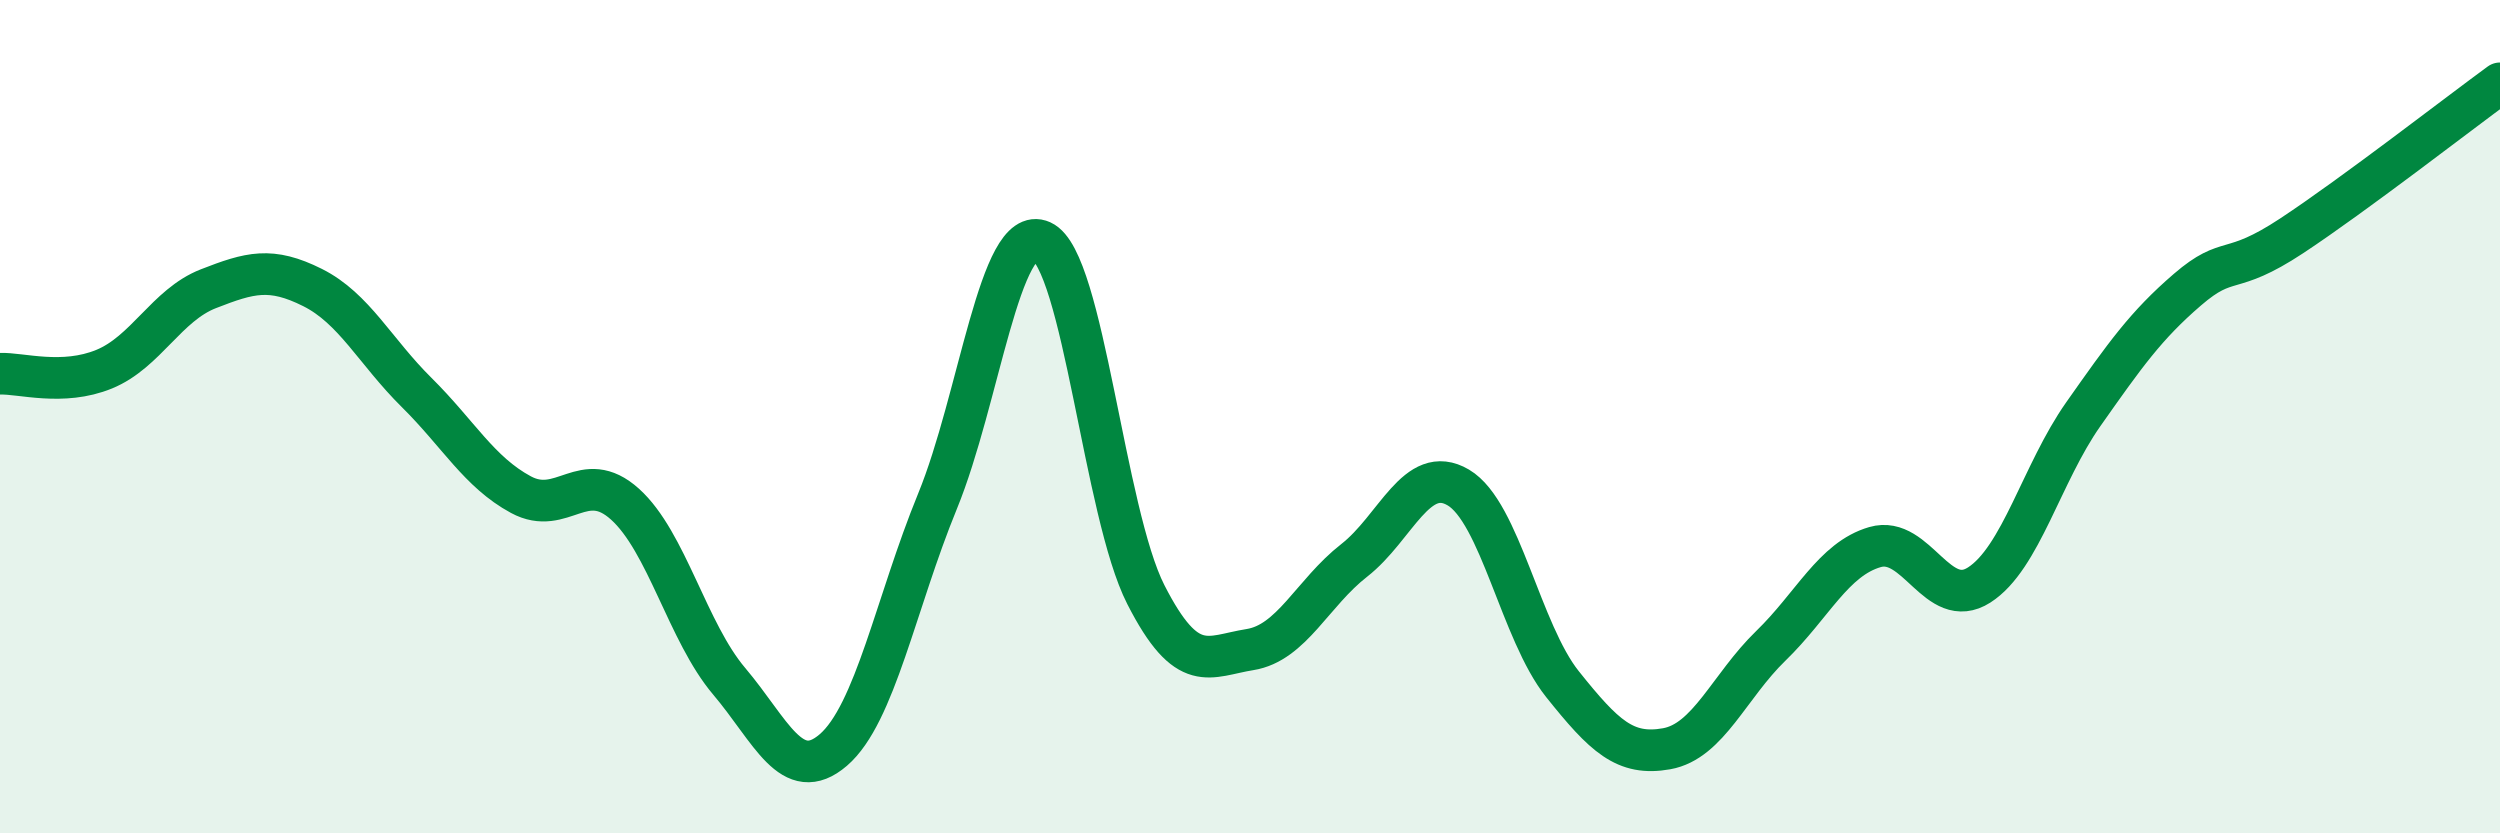
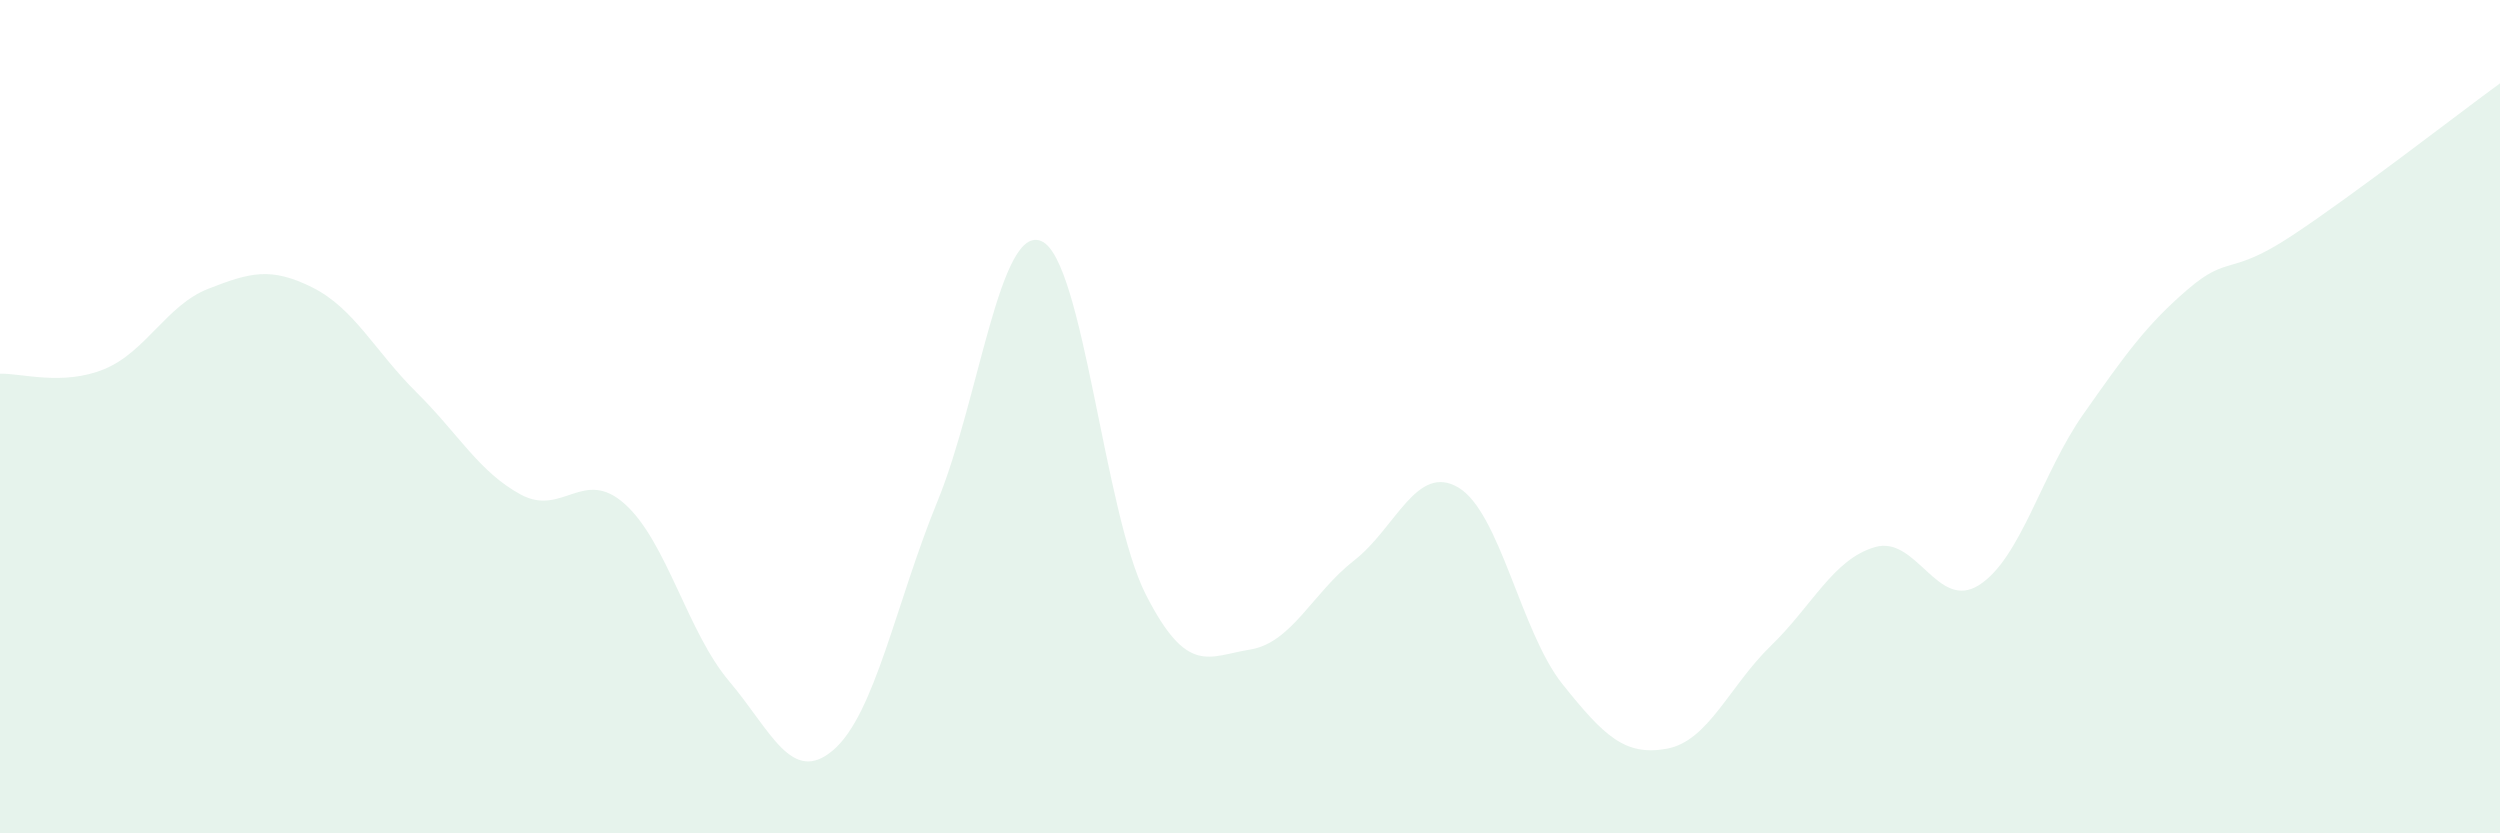
<svg xmlns="http://www.w3.org/2000/svg" width="60" height="20" viewBox="0 0 60 20">
  <path d="M 0,8.97 C 0.5,8.95 1.5,9.27 2.5,8.86 C 3.5,8.45 4,7.32 5,6.93 C 6,6.54 6.5,6.4 7.5,6.9 C 8.5,7.4 9,8.43 10,9.42 C 11,10.41 11.5,11.33 12.5,11.87 C 13.5,12.41 14,11.2 15,12.1 C 16,13 16.5,15.17 17.5,16.35 C 18.5,17.53 19,18.86 20,18 C 21,17.14 21.5,14.47 22.5,12.03 C 23.5,9.59 24,5.34 25,5.79 C 26,6.24 26.5,12.31 27.5,14.27 C 28.5,16.23 29,15.75 30,15.59 C 31,15.43 31.5,14.23 32.5,13.45 C 33.5,12.67 34,11.11 35,11.7 C 36,12.29 36.5,15.17 37.5,16.42 C 38.5,17.67 39,18.15 40,17.97 C 41,17.79 41.5,16.47 42.5,15.5 C 43.5,14.53 44,13.42 45,13.13 C 46,12.84 46.5,14.68 47.5,14.04 C 48.5,13.4 49,11.36 50,9.94 C 51,8.52 51.5,7.81 52.5,6.95 C 53.5,6.09 53.5,6.65 55,5.66 C 56.5,4.67 59,2.73 60,2L60 20L0 20Z" fill="#008740" opacity="0.1" stroke-linecap="round" stroke-linejoin="round" />
-   <path d="M 0,8.97 C 0.5,8.95 1.5,9.27 2.5,8.86 C 3.5,8.45 4,7.32 5,6.93 C 6,6.54 6.5,6.4 7.5,6.9 C 8.5,7.4 9,8.43 10,9.42 C 11,10.41 11.5,11.33 12.5,11.87 C 13.5,12.41 14,11.2 15,12.1 C 16,13 16.5,15.17 17.5,16.35 C 18.5,17.53 19,18.86 20,18 C 21,17.14 21.5,14.47 22.5,12.03 C 23.5,9.59 24,5.34 25,5.79 C 26,6.24 26.5,12.31 27.5,14.27 C 28.5,16.23 29,15.75 30,15.59 C 31,15.43 31.5,14.23 32.5,13.45 C 33.5,12.67 34,11.11 35,11.7 C 36,12.29 36.5,15.17 37.5,16.42 C 38.5,17.67 39,18.15 40,17.97 C 41,17.79 41.5,16.47 42.5,15.5 C 43.5,14.53 44,13.42 45,13.13 C 46,12.84 46.5,14.68 47.5,14.04 C 48.5,13.4 49,11.36 50,9.94 C 51,8.52 51.5,7.81 52.5,6.95 C 53.5,6.09 53.5,6.65 55,5.66 C 56.5,4.67 59,2.73 60,2" stroke="#008740" stroke-width="1" fill="none" stroke-linecap="round" stroke-linejoin="round" />
</svg>